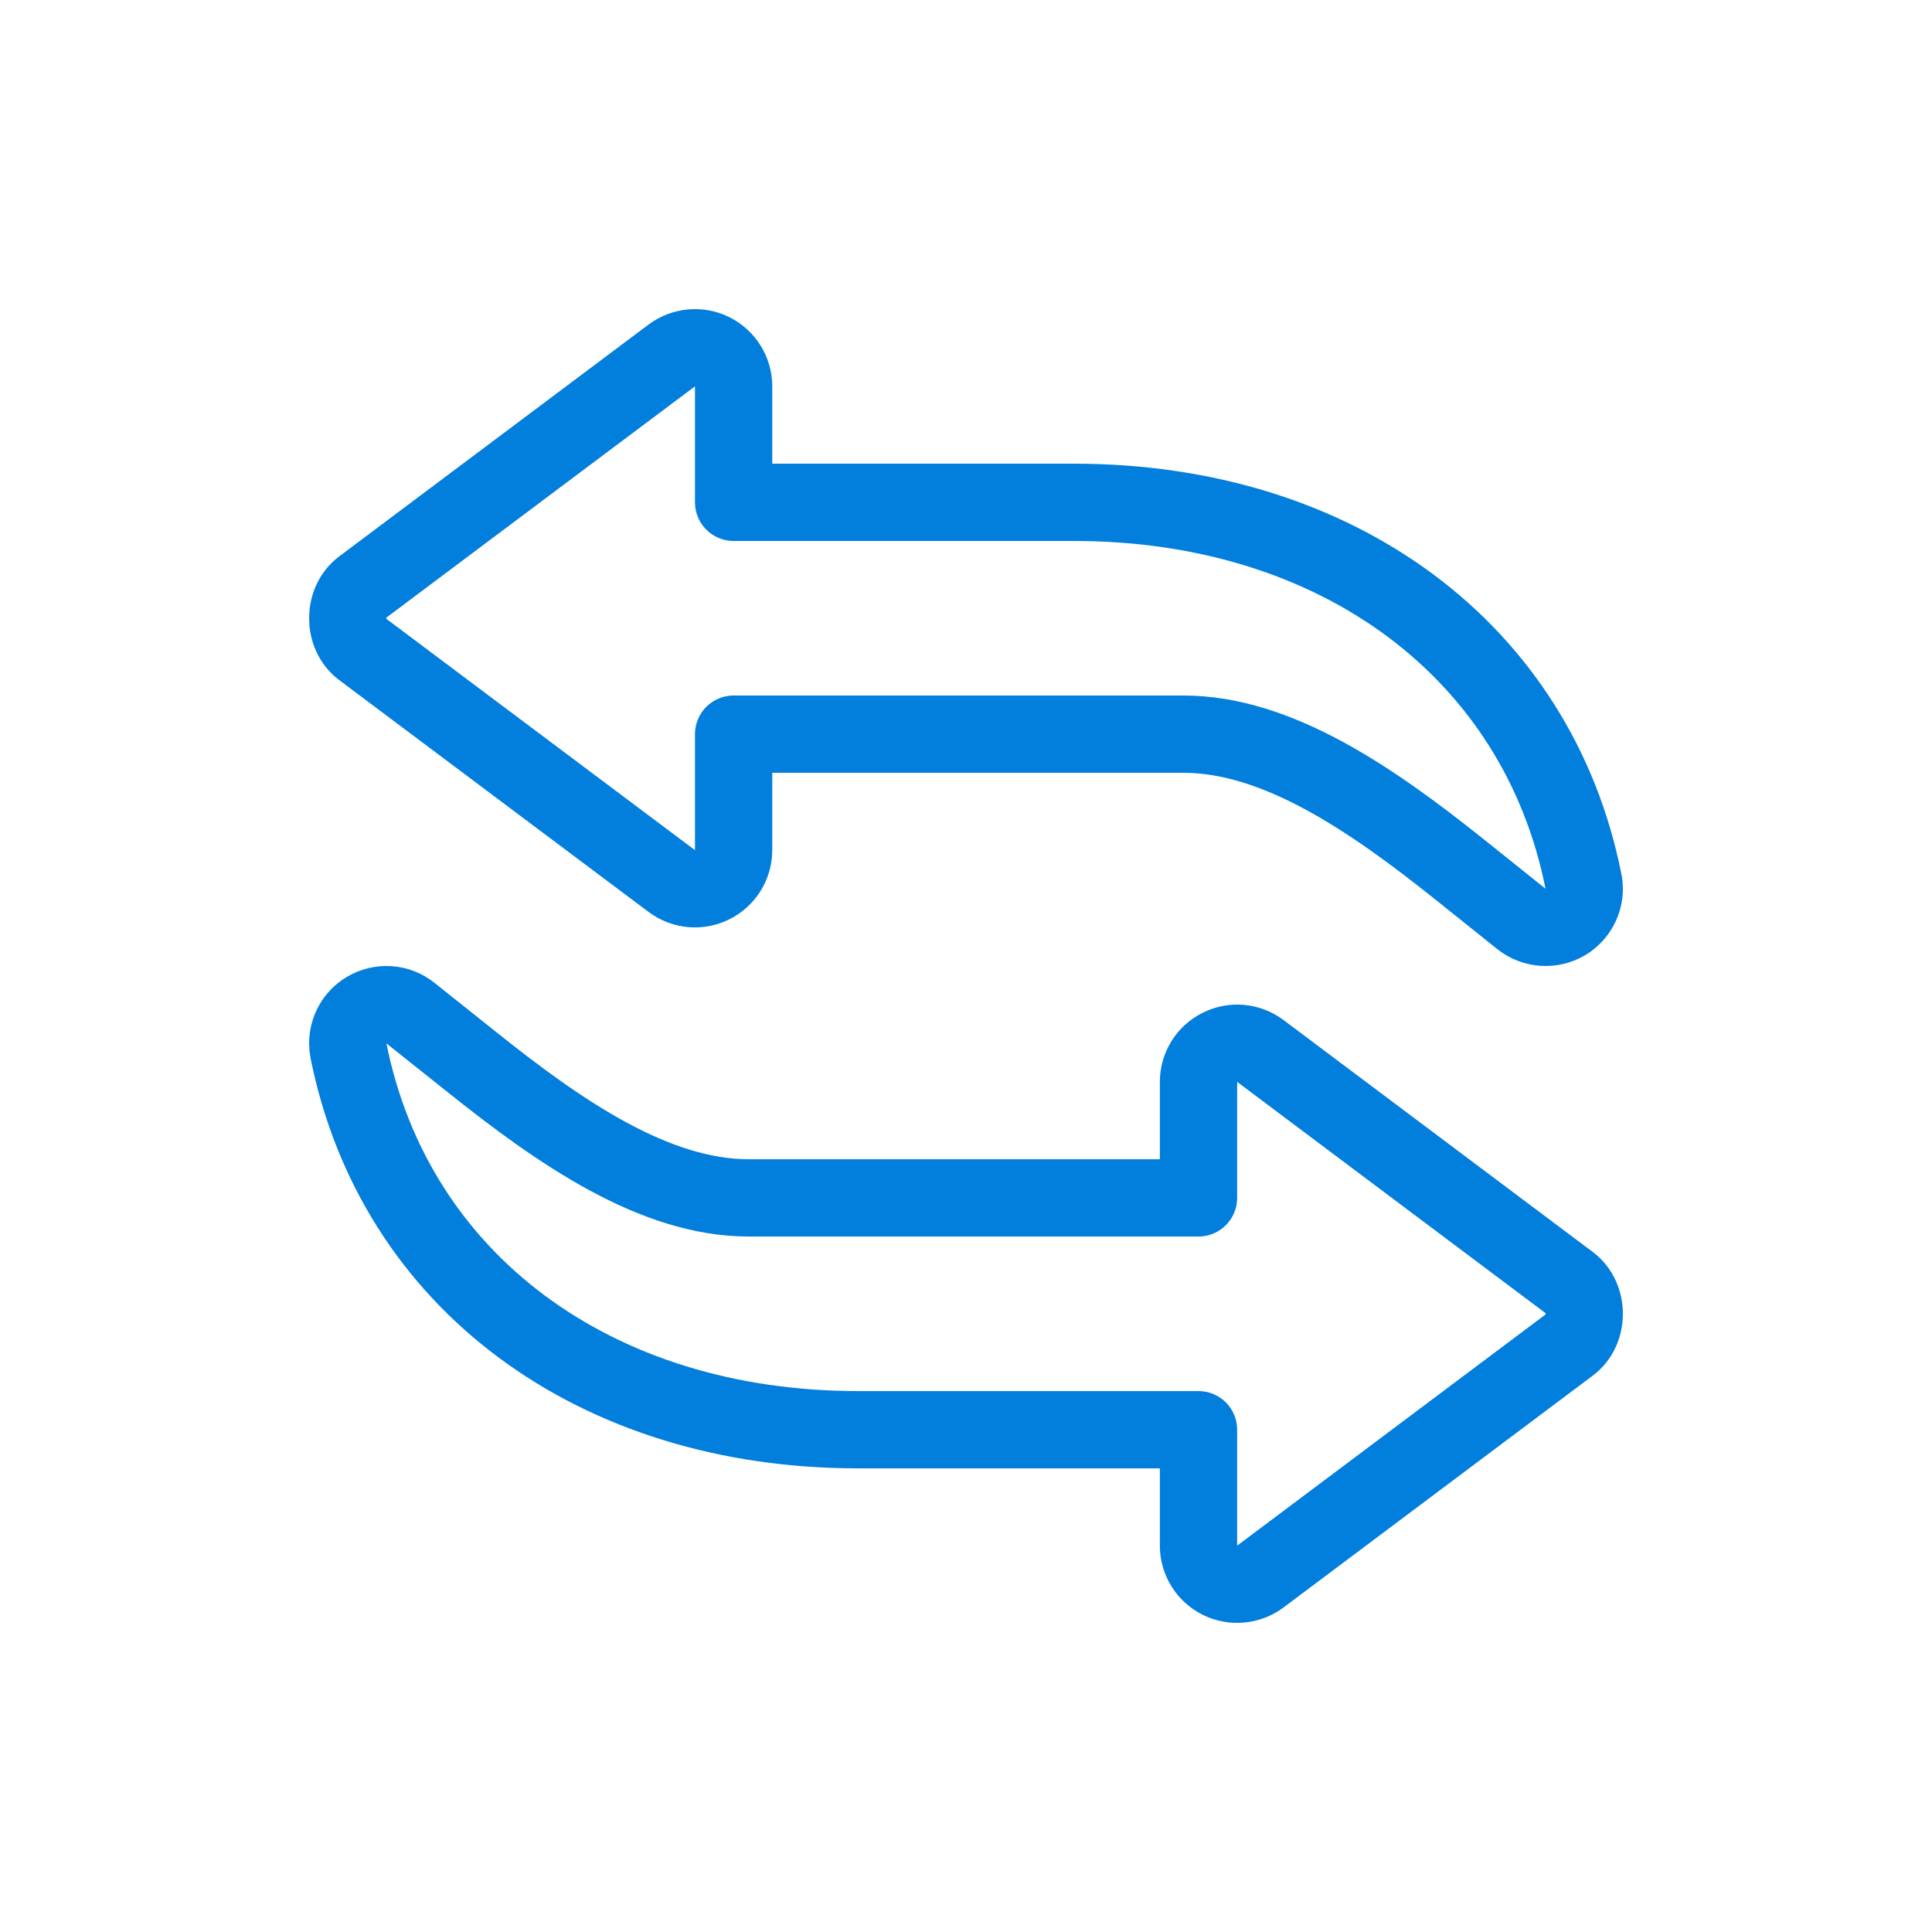
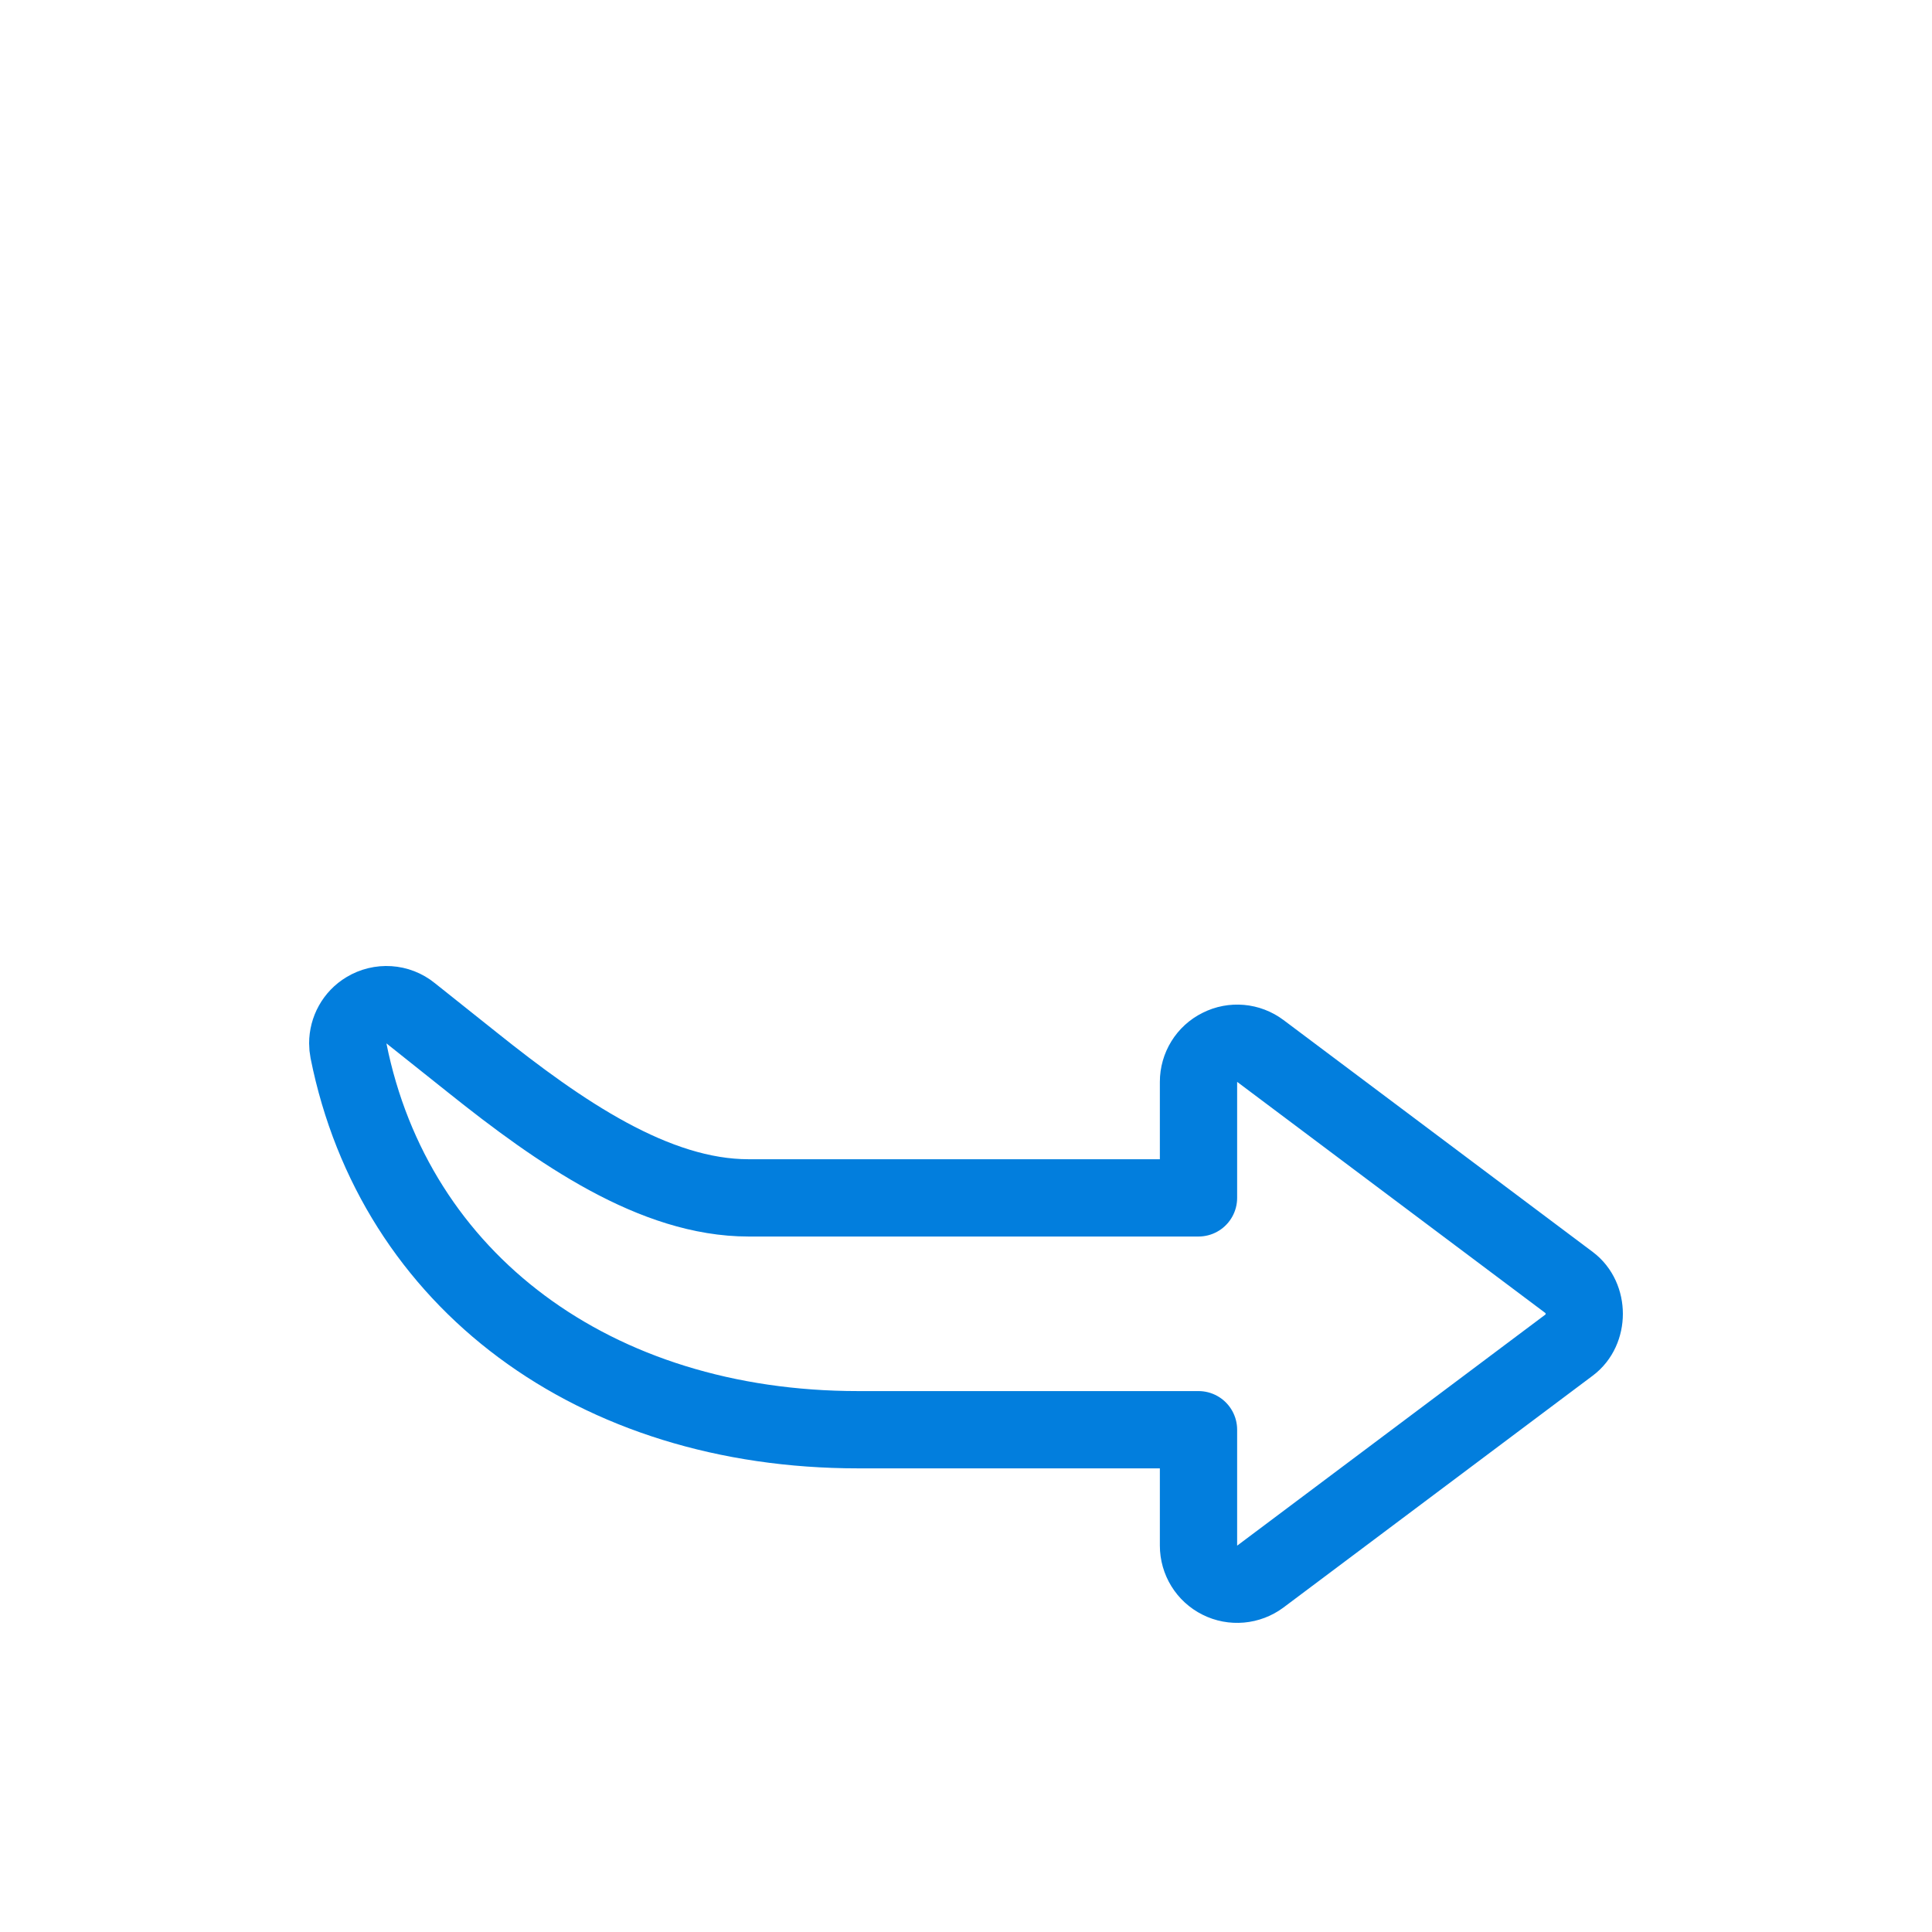
<svg xmlns="http://www.w3.org/2000/svg" width="50px" height="50px" viewBox="0 0 50 50" version="1.1">
  <title>a/icon/unica/campaign/contact_optimization</title>
  <desc>Created with Sketch.</desc>
  <g id="a/icon/unica/campaign/contact_optimization" stroke="none" stroke-width="1" fill="none" fill-rule="evenodd" stroke-linecap="round" stroke-linejoin="round">
    <g id="Group-5" transform="translate(9, 9)" stroke="#027EDD" stroke-width="2">
-       <path d="M8.385,0.199 L0.378,6.2 C-0.126,6.577 -0.126,7.423 0.378,7.8 L8.385,13.801 C8.688,14.028 9.093,14.066 9.432,13.895 C9.771,13.725 9.986,13.382 9.986,13.001 L9.986,10 L21.629,10 C24.058,10 26.504,11.687 28.781,13.506 L30.374,14.782 C30.704,15.043 31.162,15.072 31.52,14.856 C31.821,14.672 32,14.348 32,14.001 C32,13.935 31.994,13.87 31.979,13.805 C30.791,7.848 25.615,4 18.792,4 L9.986,4 L9.986,0.999 C9.986,0.62 9.771,0.275 9.432,0.104 C9.095,-0.064 8.688,-0.026 8.385,0.199 Z" id="Stroke-1" />
      <path d="M3.221,18.493 L1.626,17.222 C1.3,16.956 0.841,16.927 0.48,17.146 C0.179,17.327 0,17.655 0,18.001 C0,18.064 0.006,18.129 0.019,18.194 C1.211,24.152 6.389,28.001 13.207,28.001 L22.017,28.001 L22.017,30.999 C22.017,31.378 22.229,31.725 22.569,31.894 C22.906,32.064 23.314,32.027 23.618,31.801 L31.621,25.801 C32.126,25.424 32.126,24.58 31.621,24.201 L23.618,18.199 C23.314,17.971 22.908,17.935 22.571,18.106 C22.229,18.274 22.017,18.622 22.017,18.999 L22.017,22.001 L10.373,22.001 C7.942,22.001 5.498,20.314 3.221,18.493 Z" id="Stroke-3" />
    </g>
  </g>
</svg>